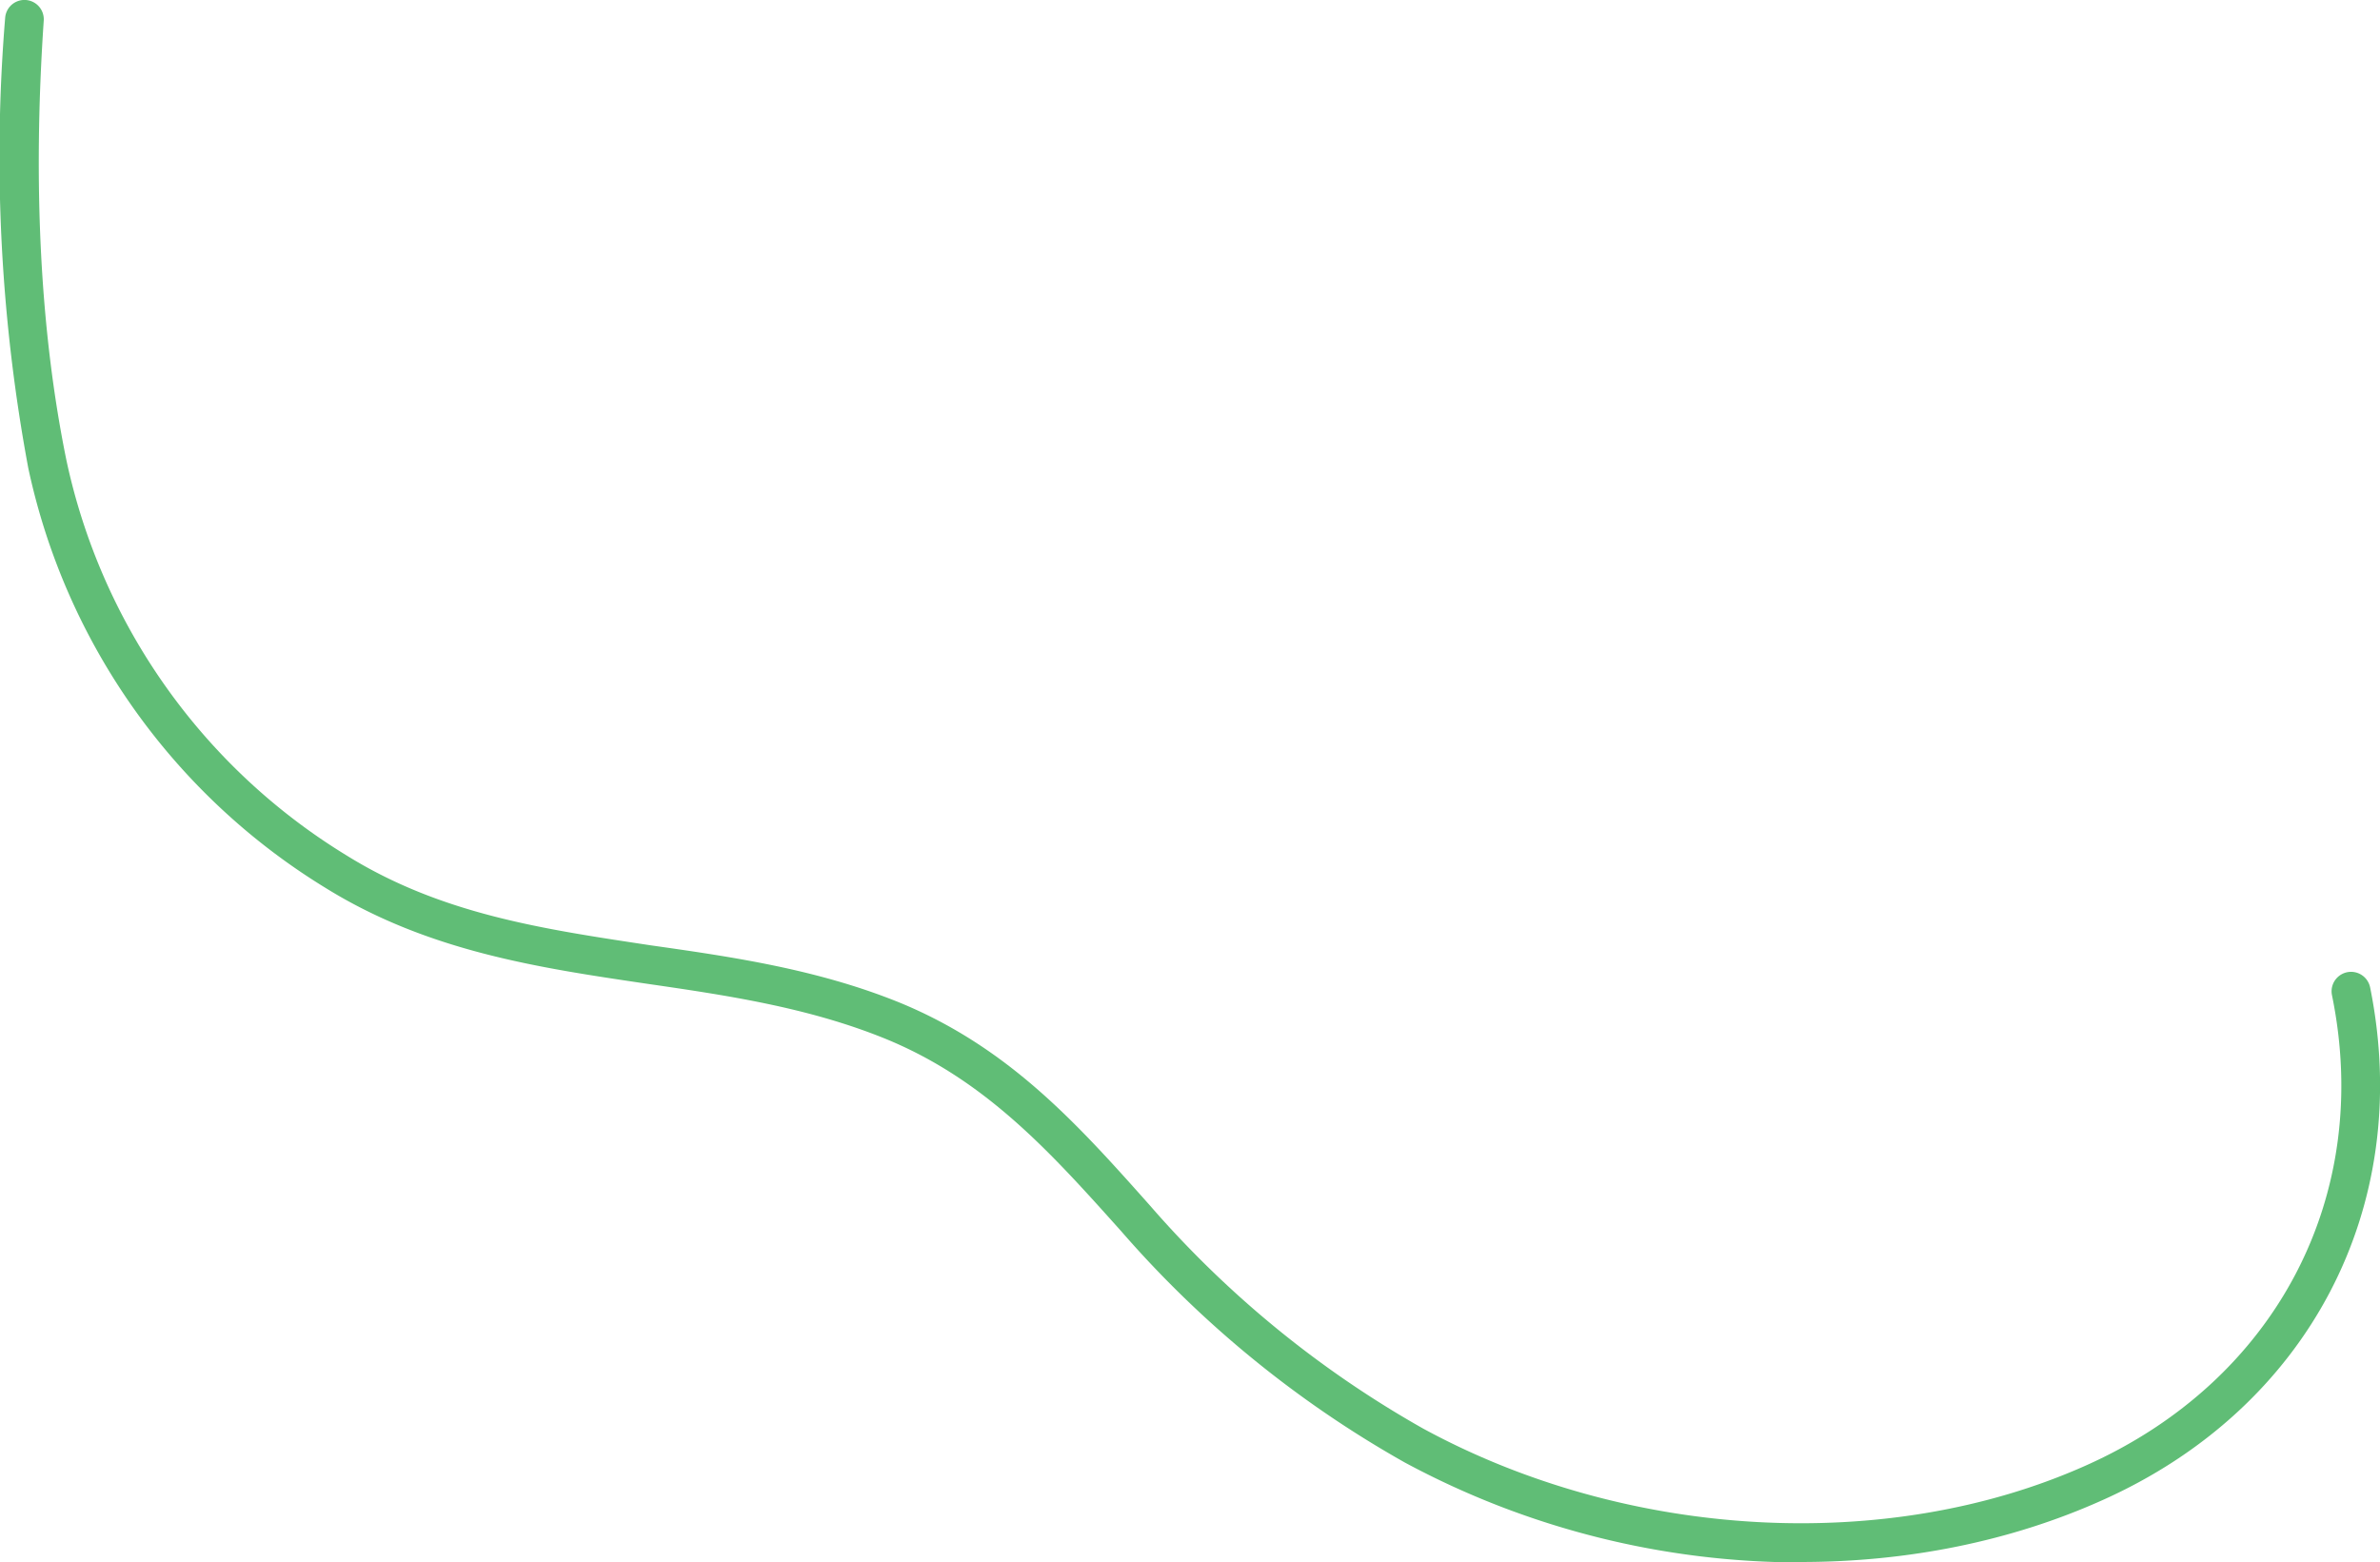
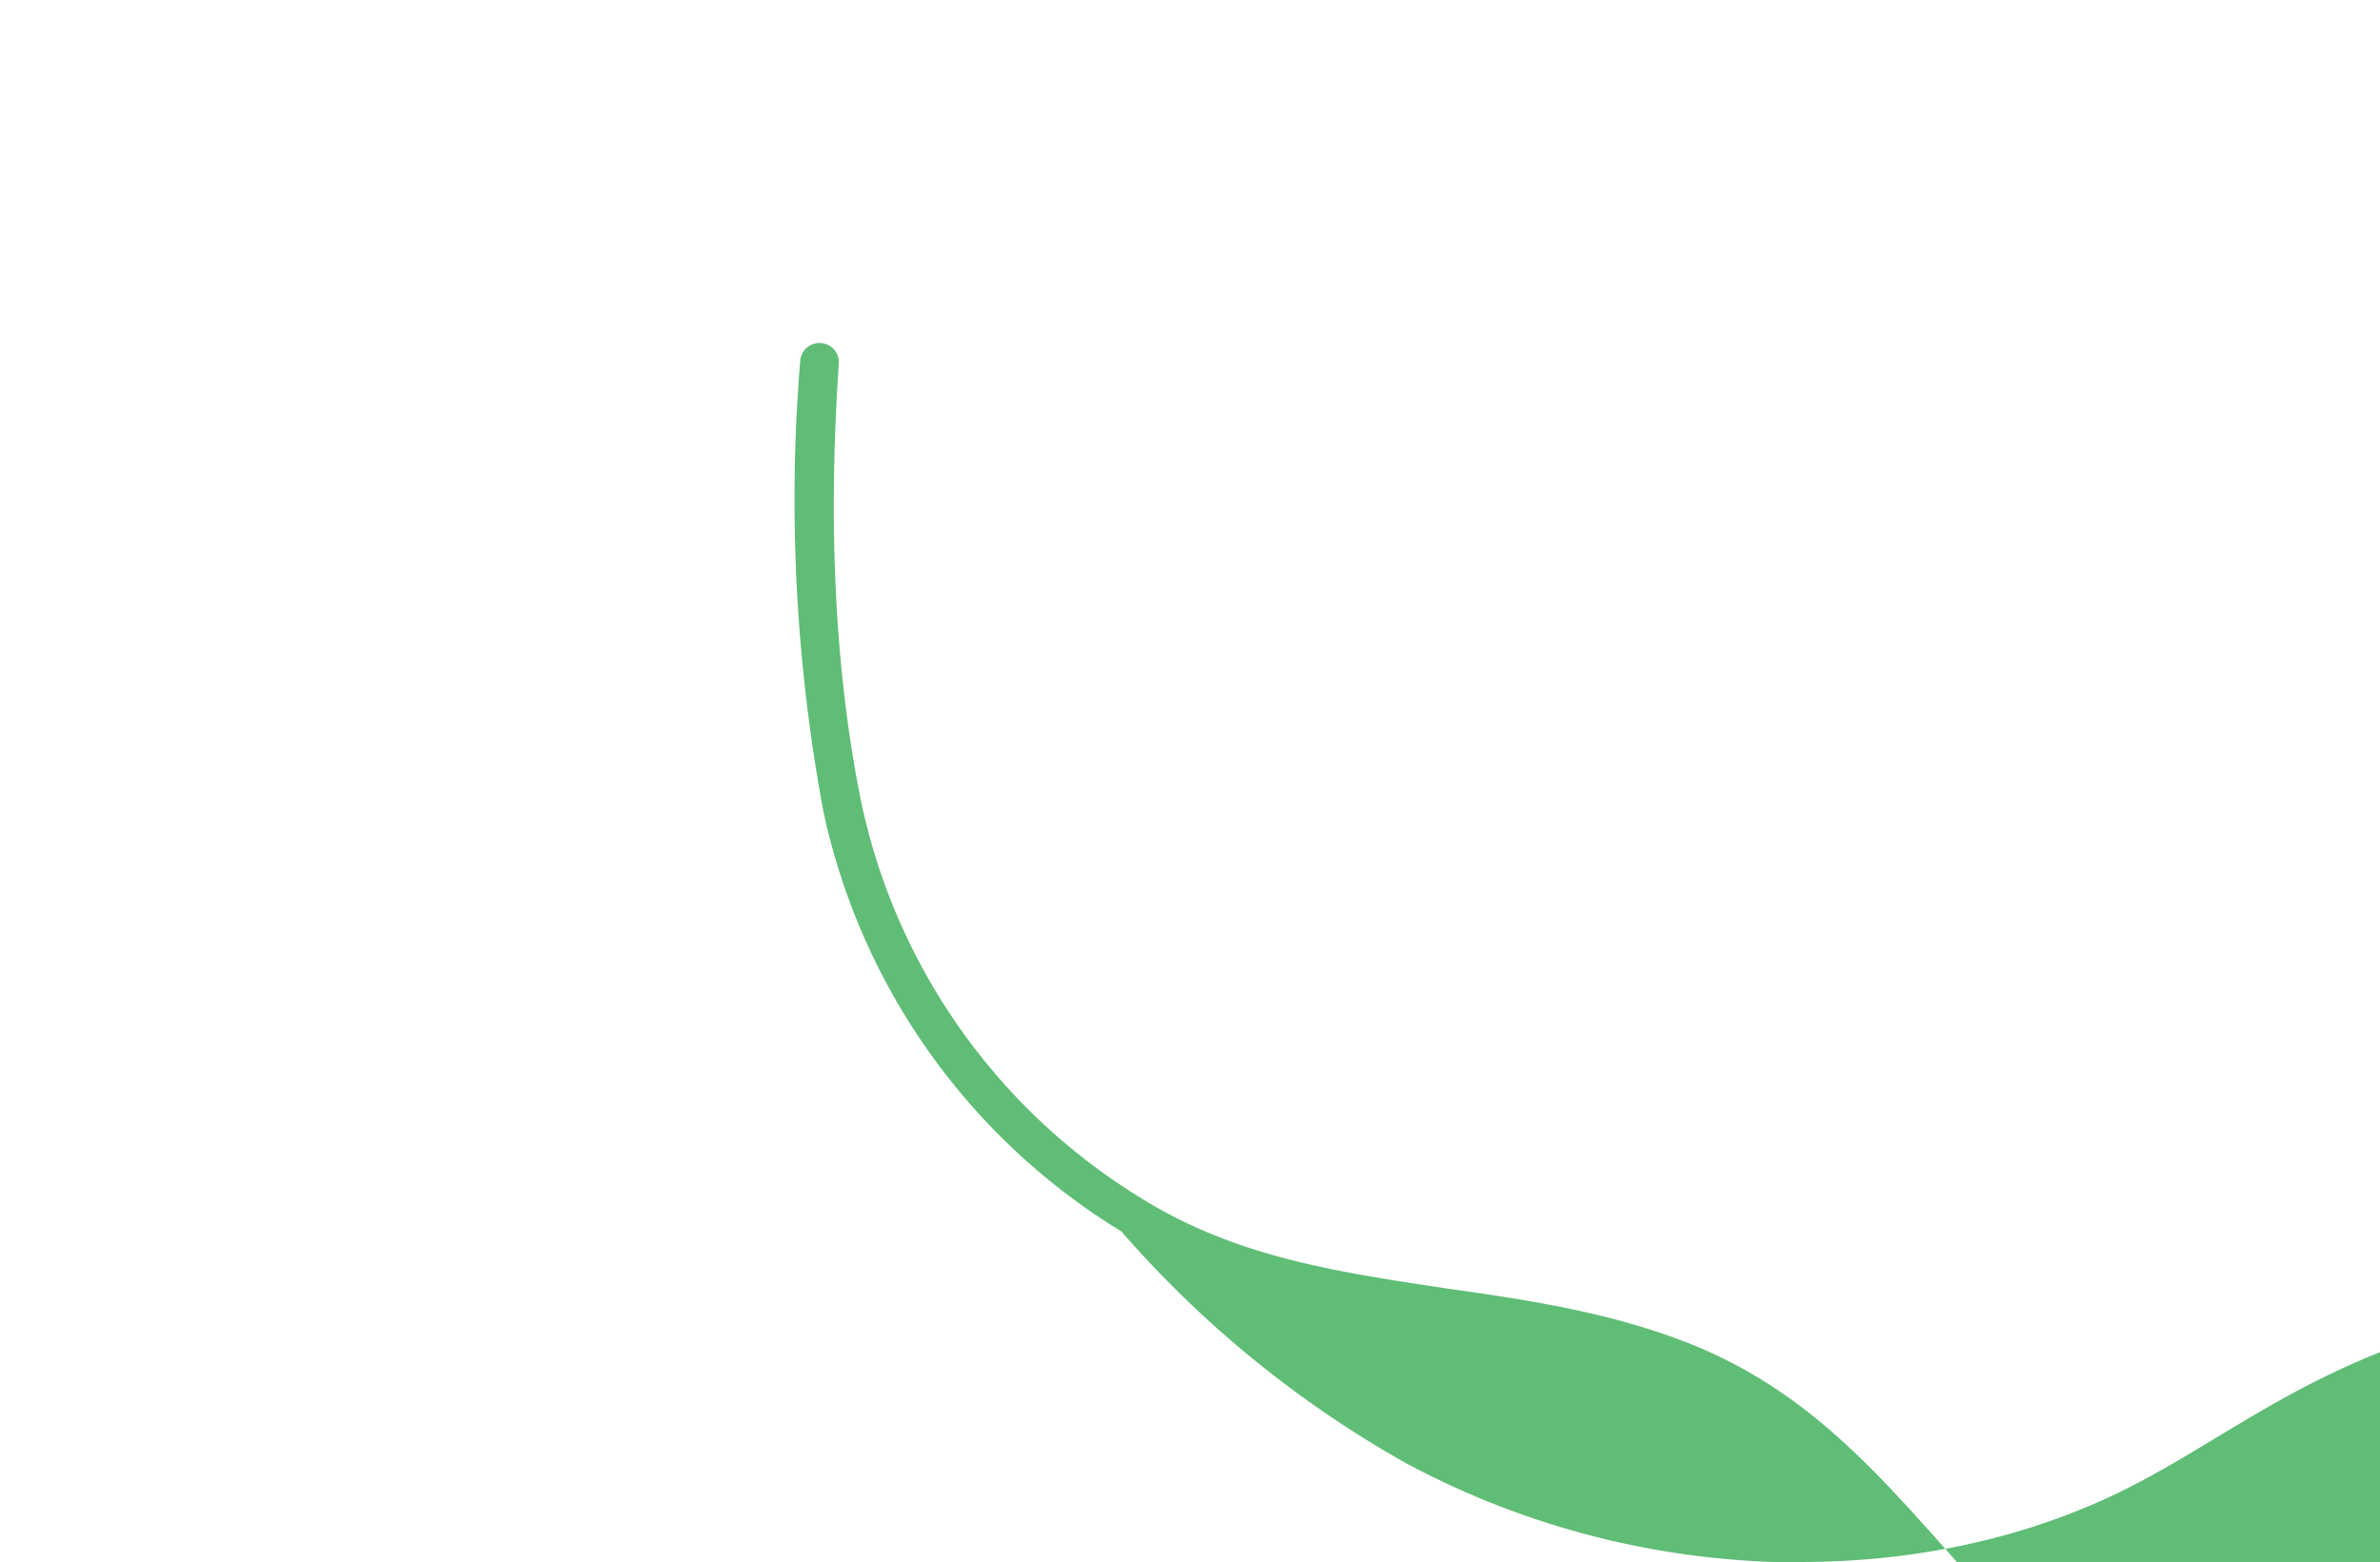
<svg xmlns="http://www.w3.org/2000/svg" width="555" height="364.4">
-   <path d="M420.2 364.4a194.7 194.7 0 0 1-92.6-23.3 250.2 250.2 0 0 1-66.1-53.9c-16.3-18.2-31.6-35.4-55.2-45-18-7.3-37.1-10.1-55.7-12.8-25-3.7-50.7-7.5-74.5-22.2a152 152 0 0 1-69.5-98 396 396 0 0 1-5.4-105 4.5 4.5 0 0 1 9 .6c-2.6 38.3-.8 72.8 5.3 102.6a143 143 0 0 0 65.3 92.1c22.2 13.8 46 17.2 71.1 21 19.1 2.7 38.8 5.6 57.8 13.3 25.6 10.5 41.6 28.4 58.5 47.4a241.4 241.4 0 0 0 63.7 52c47.6 25.9 108.2 29.3 154.5 8.6 44.4-19.8 67-62.9 57.4-109.7a4.5 4.5 0 1 1 8.9-1.8C563 281.4 538.4 328.5 490 350c-21 9.4-45 14.3-70 14.3Z" style="fill:#60bd76" />
+   <path d="M420.2 364.4a194.7 194.7 0 0 1-92.6-23.3 250.2 250.2 0 0 1-66.1-53.9a152 152 0 0 1-69.5-98 396 396 0 0 1-5.4-105 4.5 4.5 0 0 1 9 .6c-2.6 38.3-.8 72.8 5.3 102.6a143 143 0 0 0 65.3 92.1c22.2 13.8 46 17.2 71.1 21 19.1 2.7 38.8 5.6 57.8 13.3 25.6 10.5 41.6 28.4 58.5 47.4a241.4 241.4 0 0 0 63.7 52c47.6 25.9 108.2 29.3 154.5 8.6 44.4-19.8 67-62.9 57.4-109.7a4.5 4.5 0 1 1 8.9-1.8C563 281.4 538.4 328.5 490 350c-21 9.4-45 14.3-70 14.3Z" style="fill:#60bd76" />
</svg>